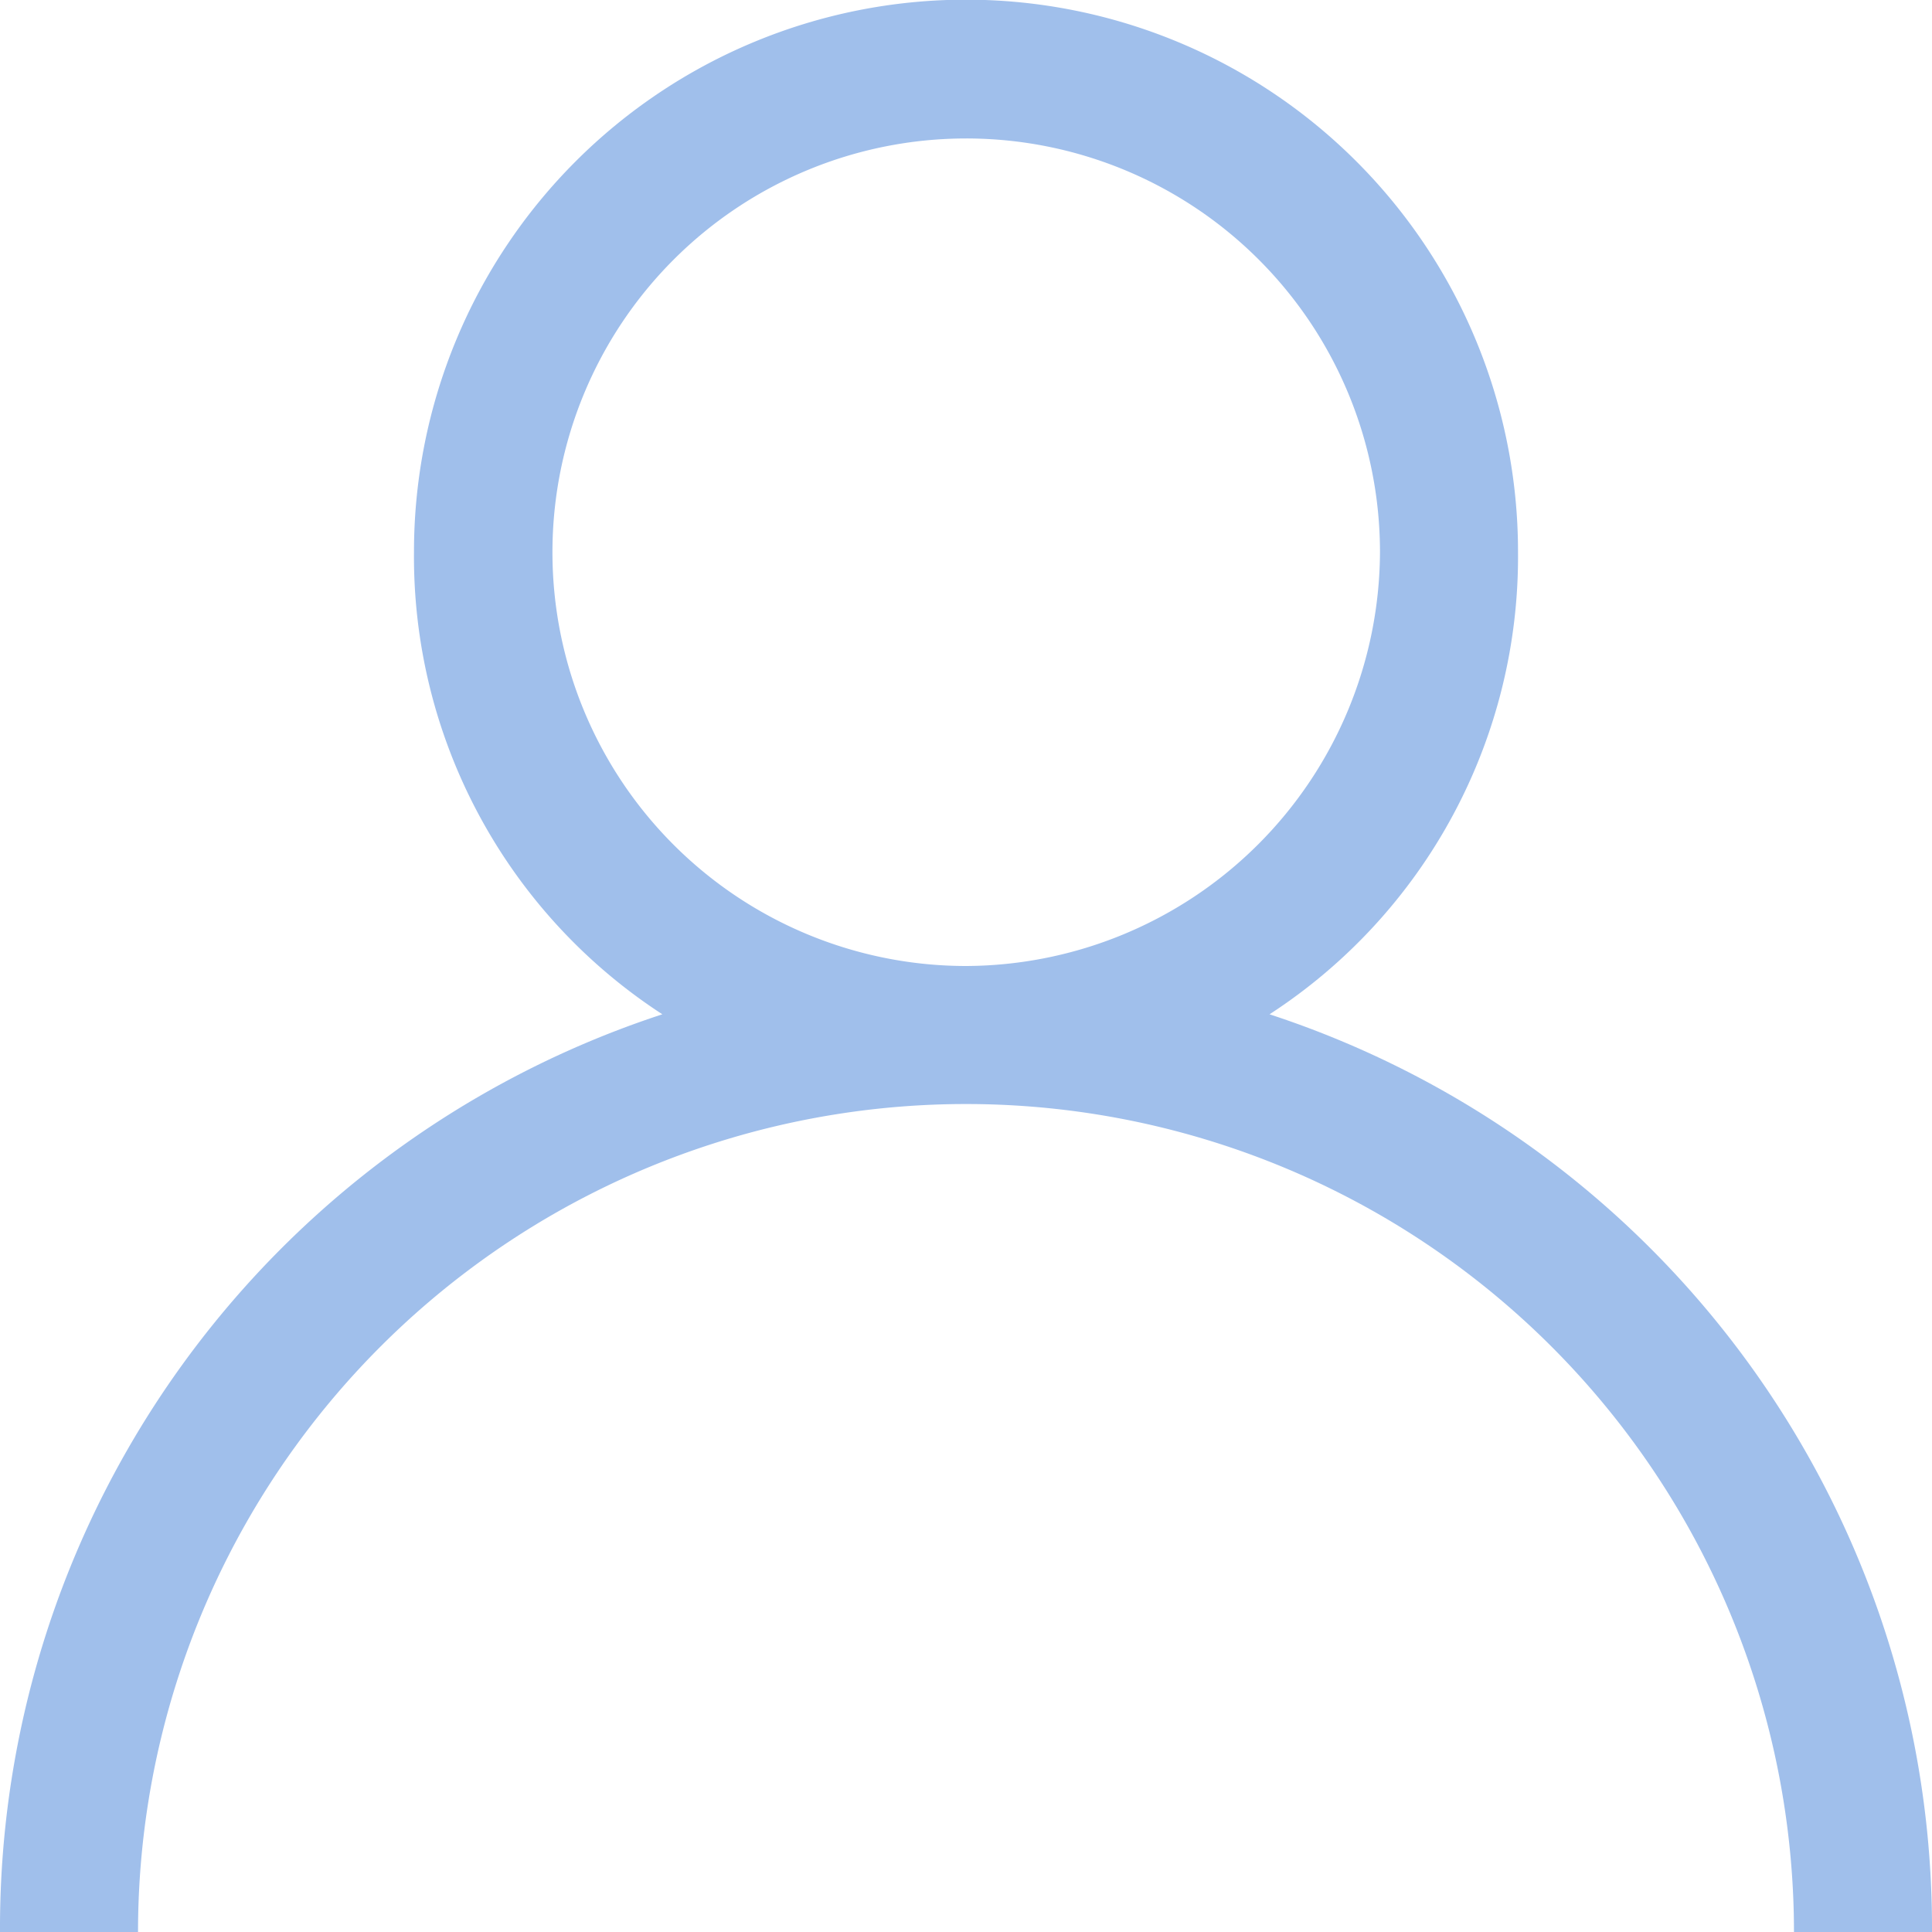
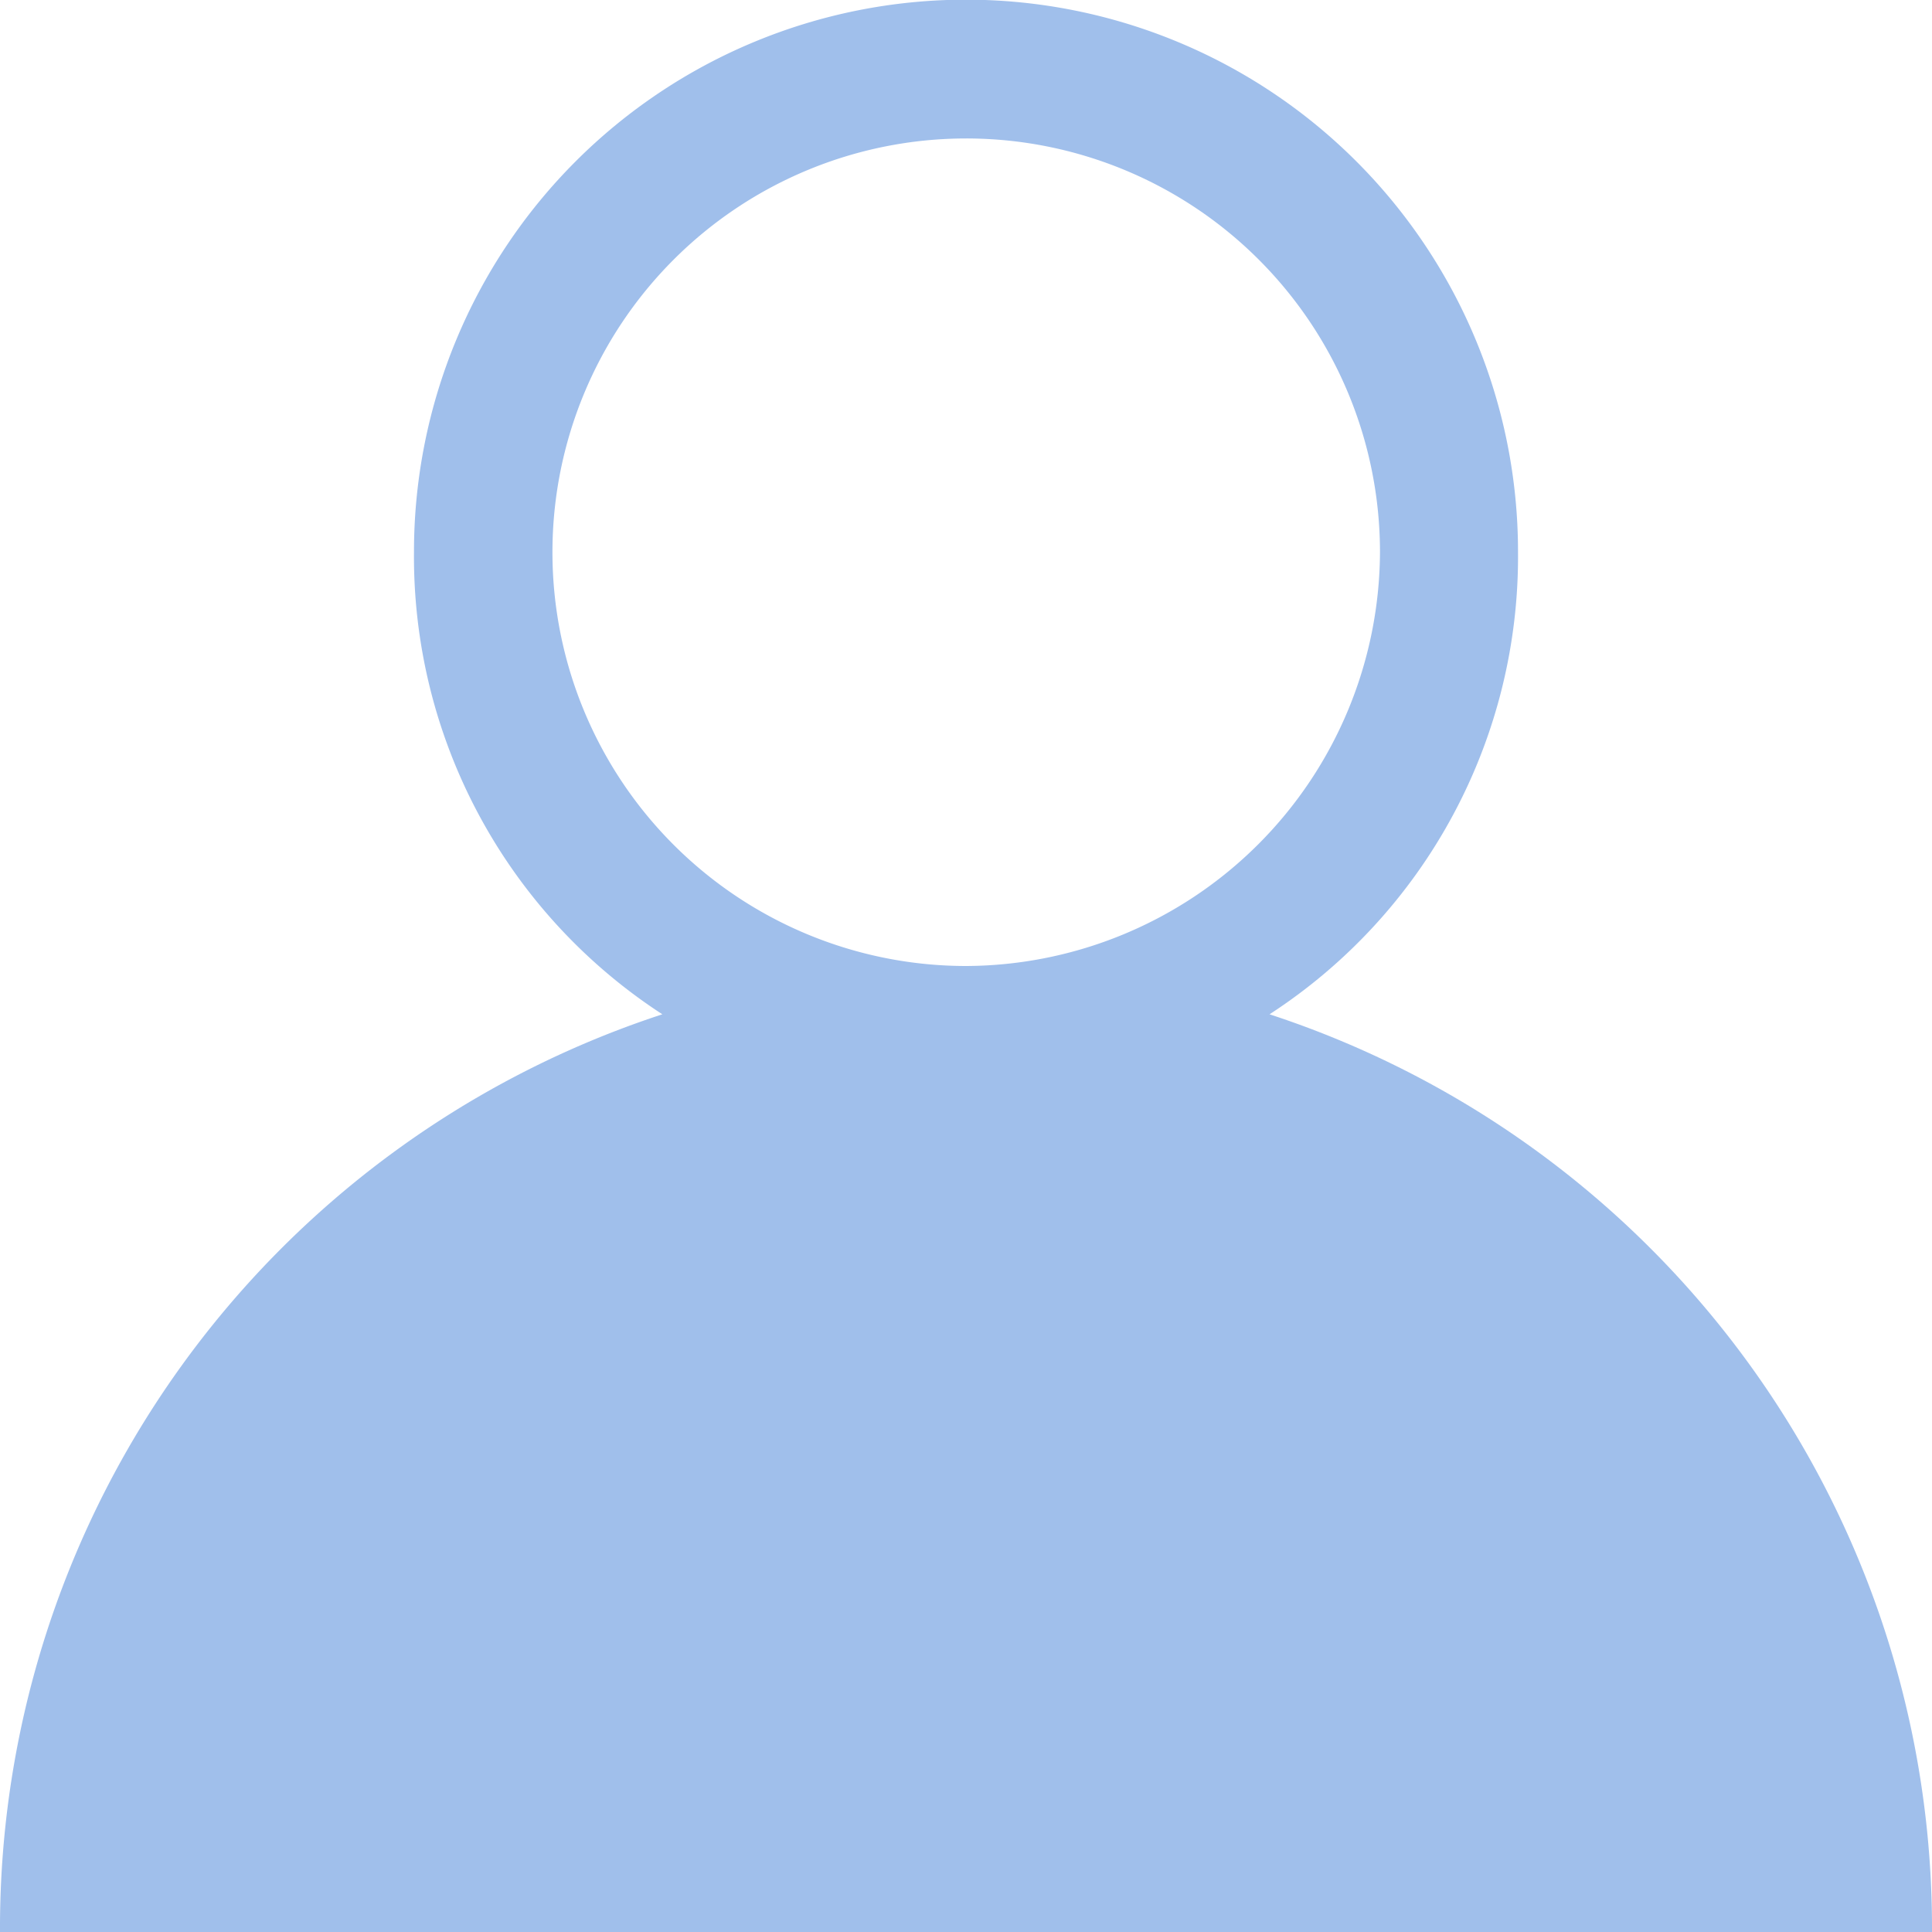
<svg xmlns="http://www.w3.org/2000/svg" width="18" height="18" viewBox="0 0 18 18">
  <defs>
    <style>
      .cls-1 {
        fill: #a0bfeb;
        fill-rule: evenodd;
      }
    </style>
  </defs>
-   <path id="形状_49" data-name="形状 49" class="cls-1" d="M232.828,1237.45a5.083,5.083,0,0,0,2.315-4.31,5.143,5.143,0,0,0-10.286,0,5.084,5.084,0,0,0,2.314,4.31A8.957,8.957,0,0,0,221,1246h1.286a7.714,7.714,0,0,1,15.428,0H239a8.958,8.958,0,0,0-6.172-8.55h0ZM230,1237a3.855,3.855,0,1,1,3.857-3.86A3.872,3.872,0,0,1,230,1237h0Zm0,0" transform="translate(-221 -1228)" />
+   <path id="形状_49" data-name="形状 49" class="cls-1" d="M232.828,1237.45a5.083,5.083,0,0,0,2.315-4.31,5.143,5.143,0,0,0-10.286,0,5.084,5.084,0,0,0,2.314,4.31A8.957,8.957,0,0,0,221,1246h1.286H239a8.958,8.958,0,0,0-6.172-8.55h0ZM230,1237a3.855,3.855,0,1,1,3.857-3.86A3.872,3.872,0,0,1,230,1237h0Zm0,0" transform="translate(-221 -1228)" />
</svg>